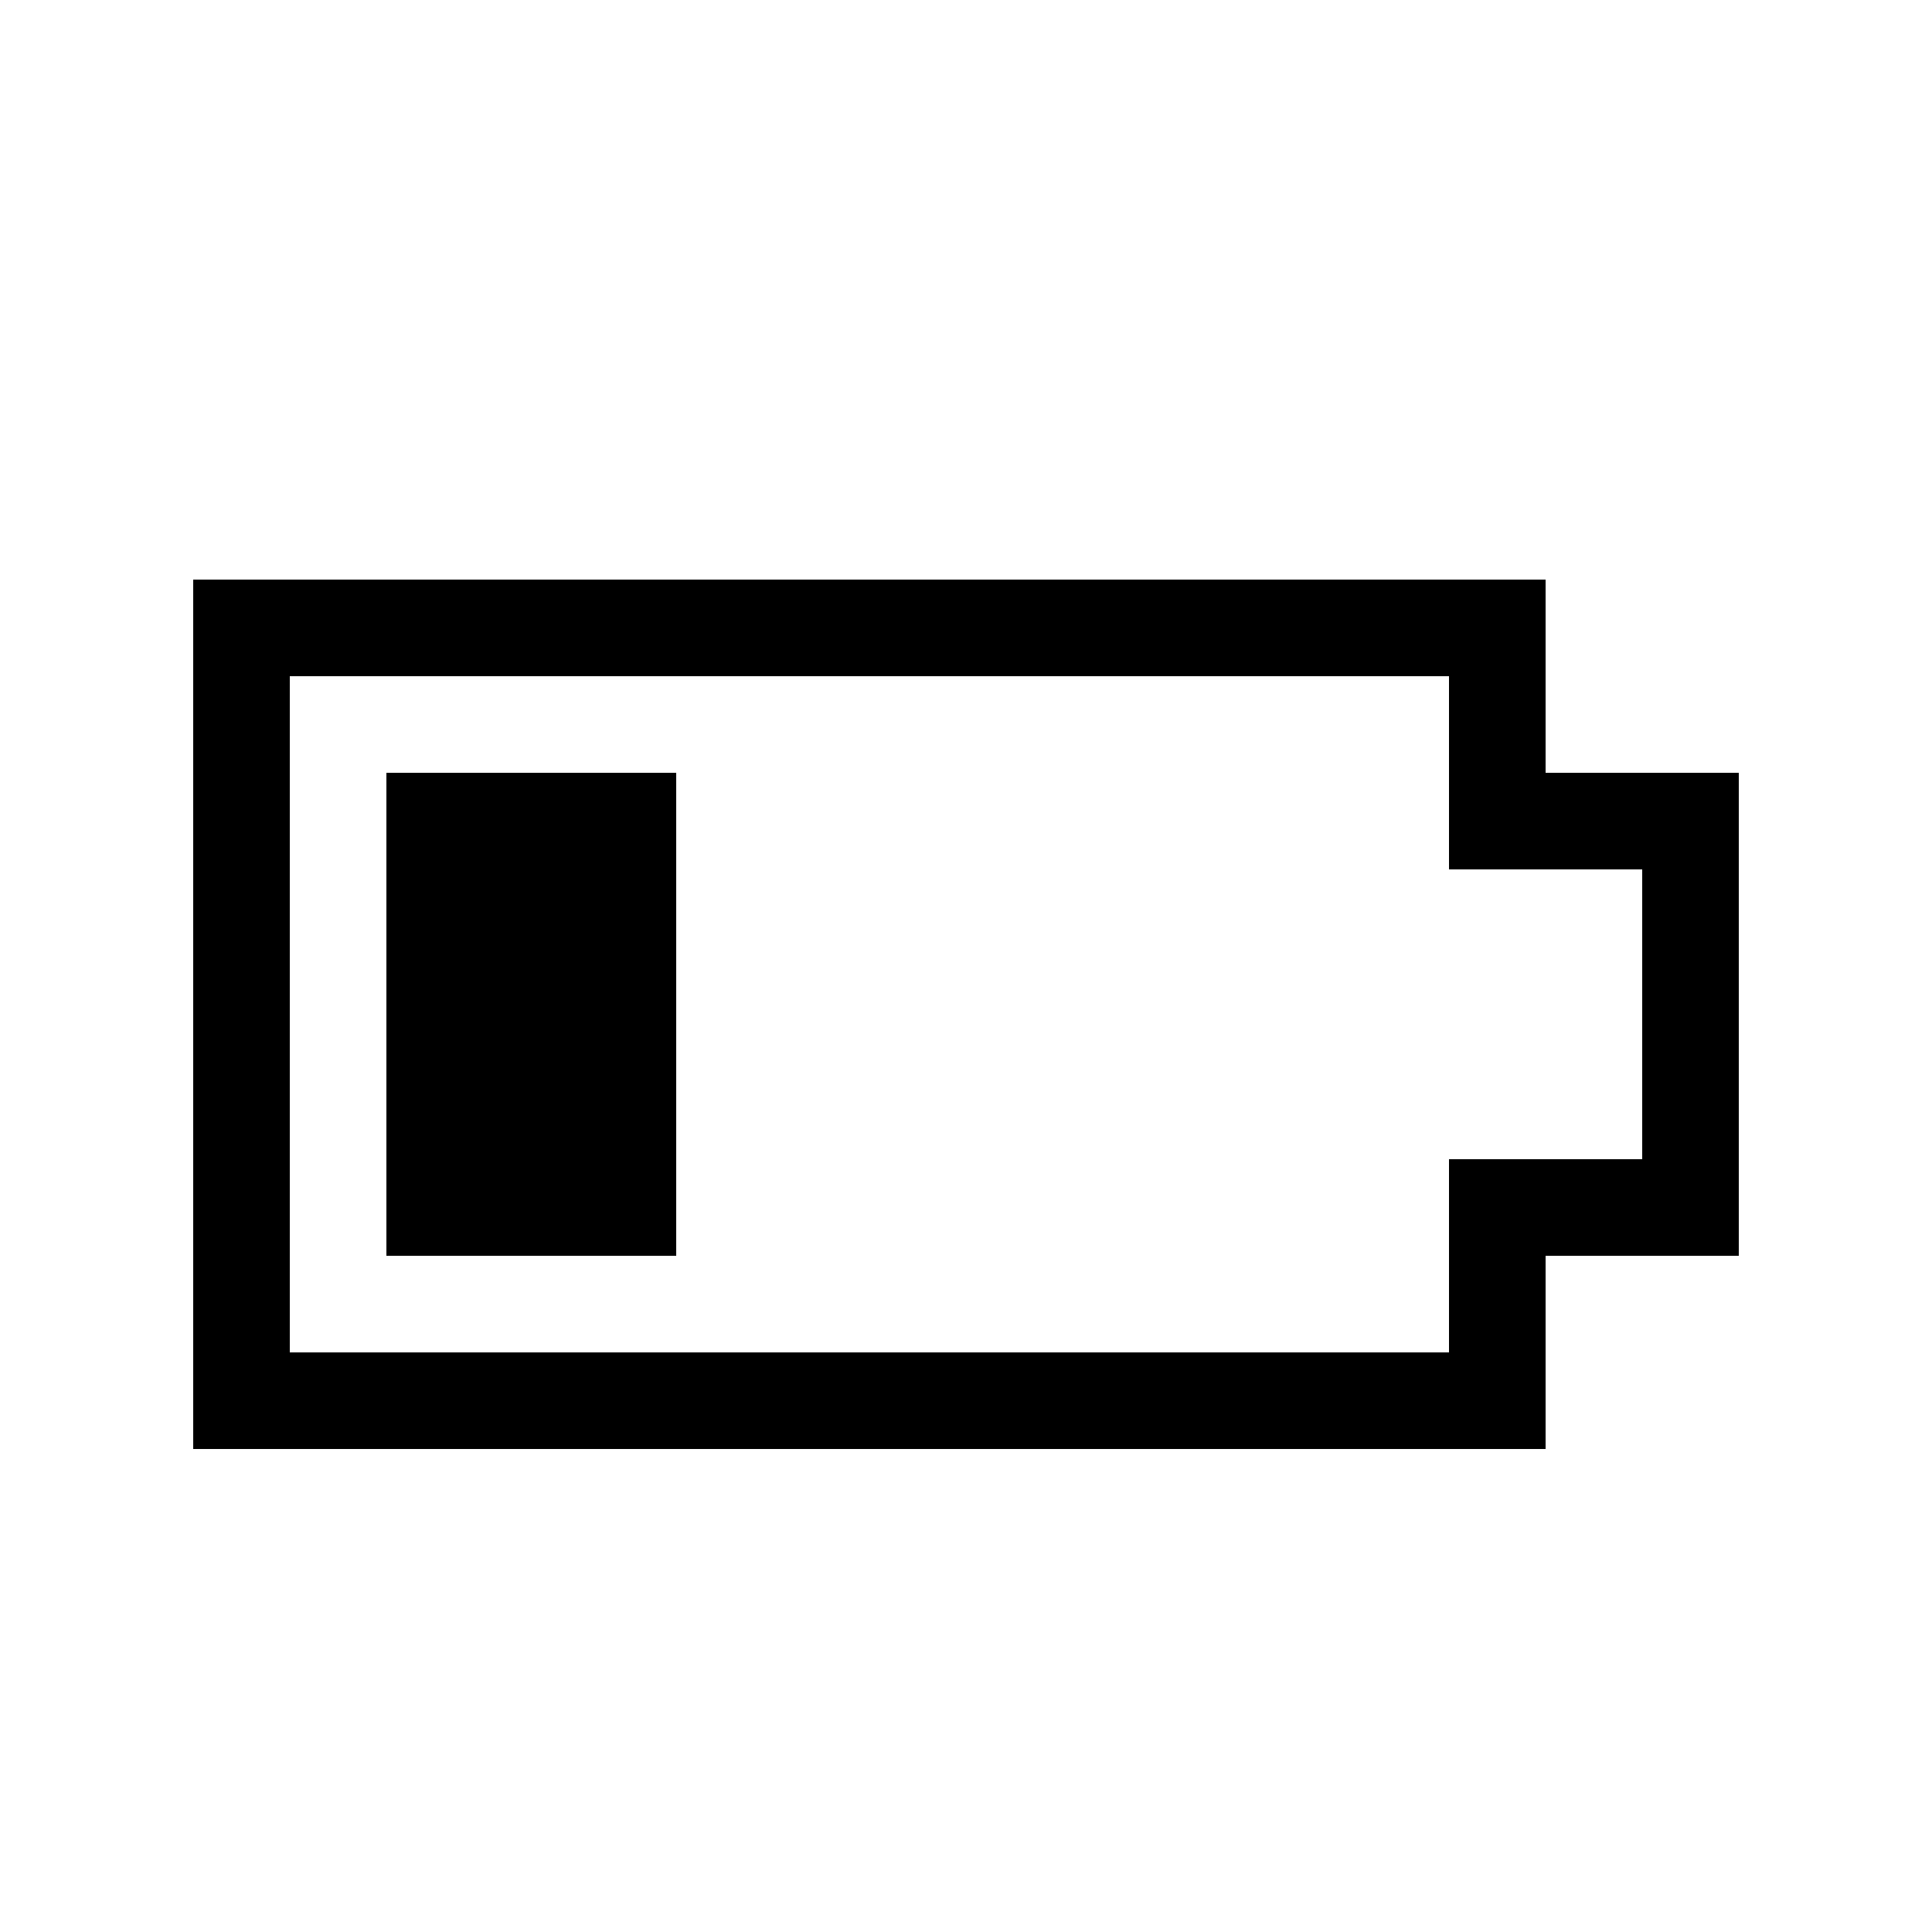
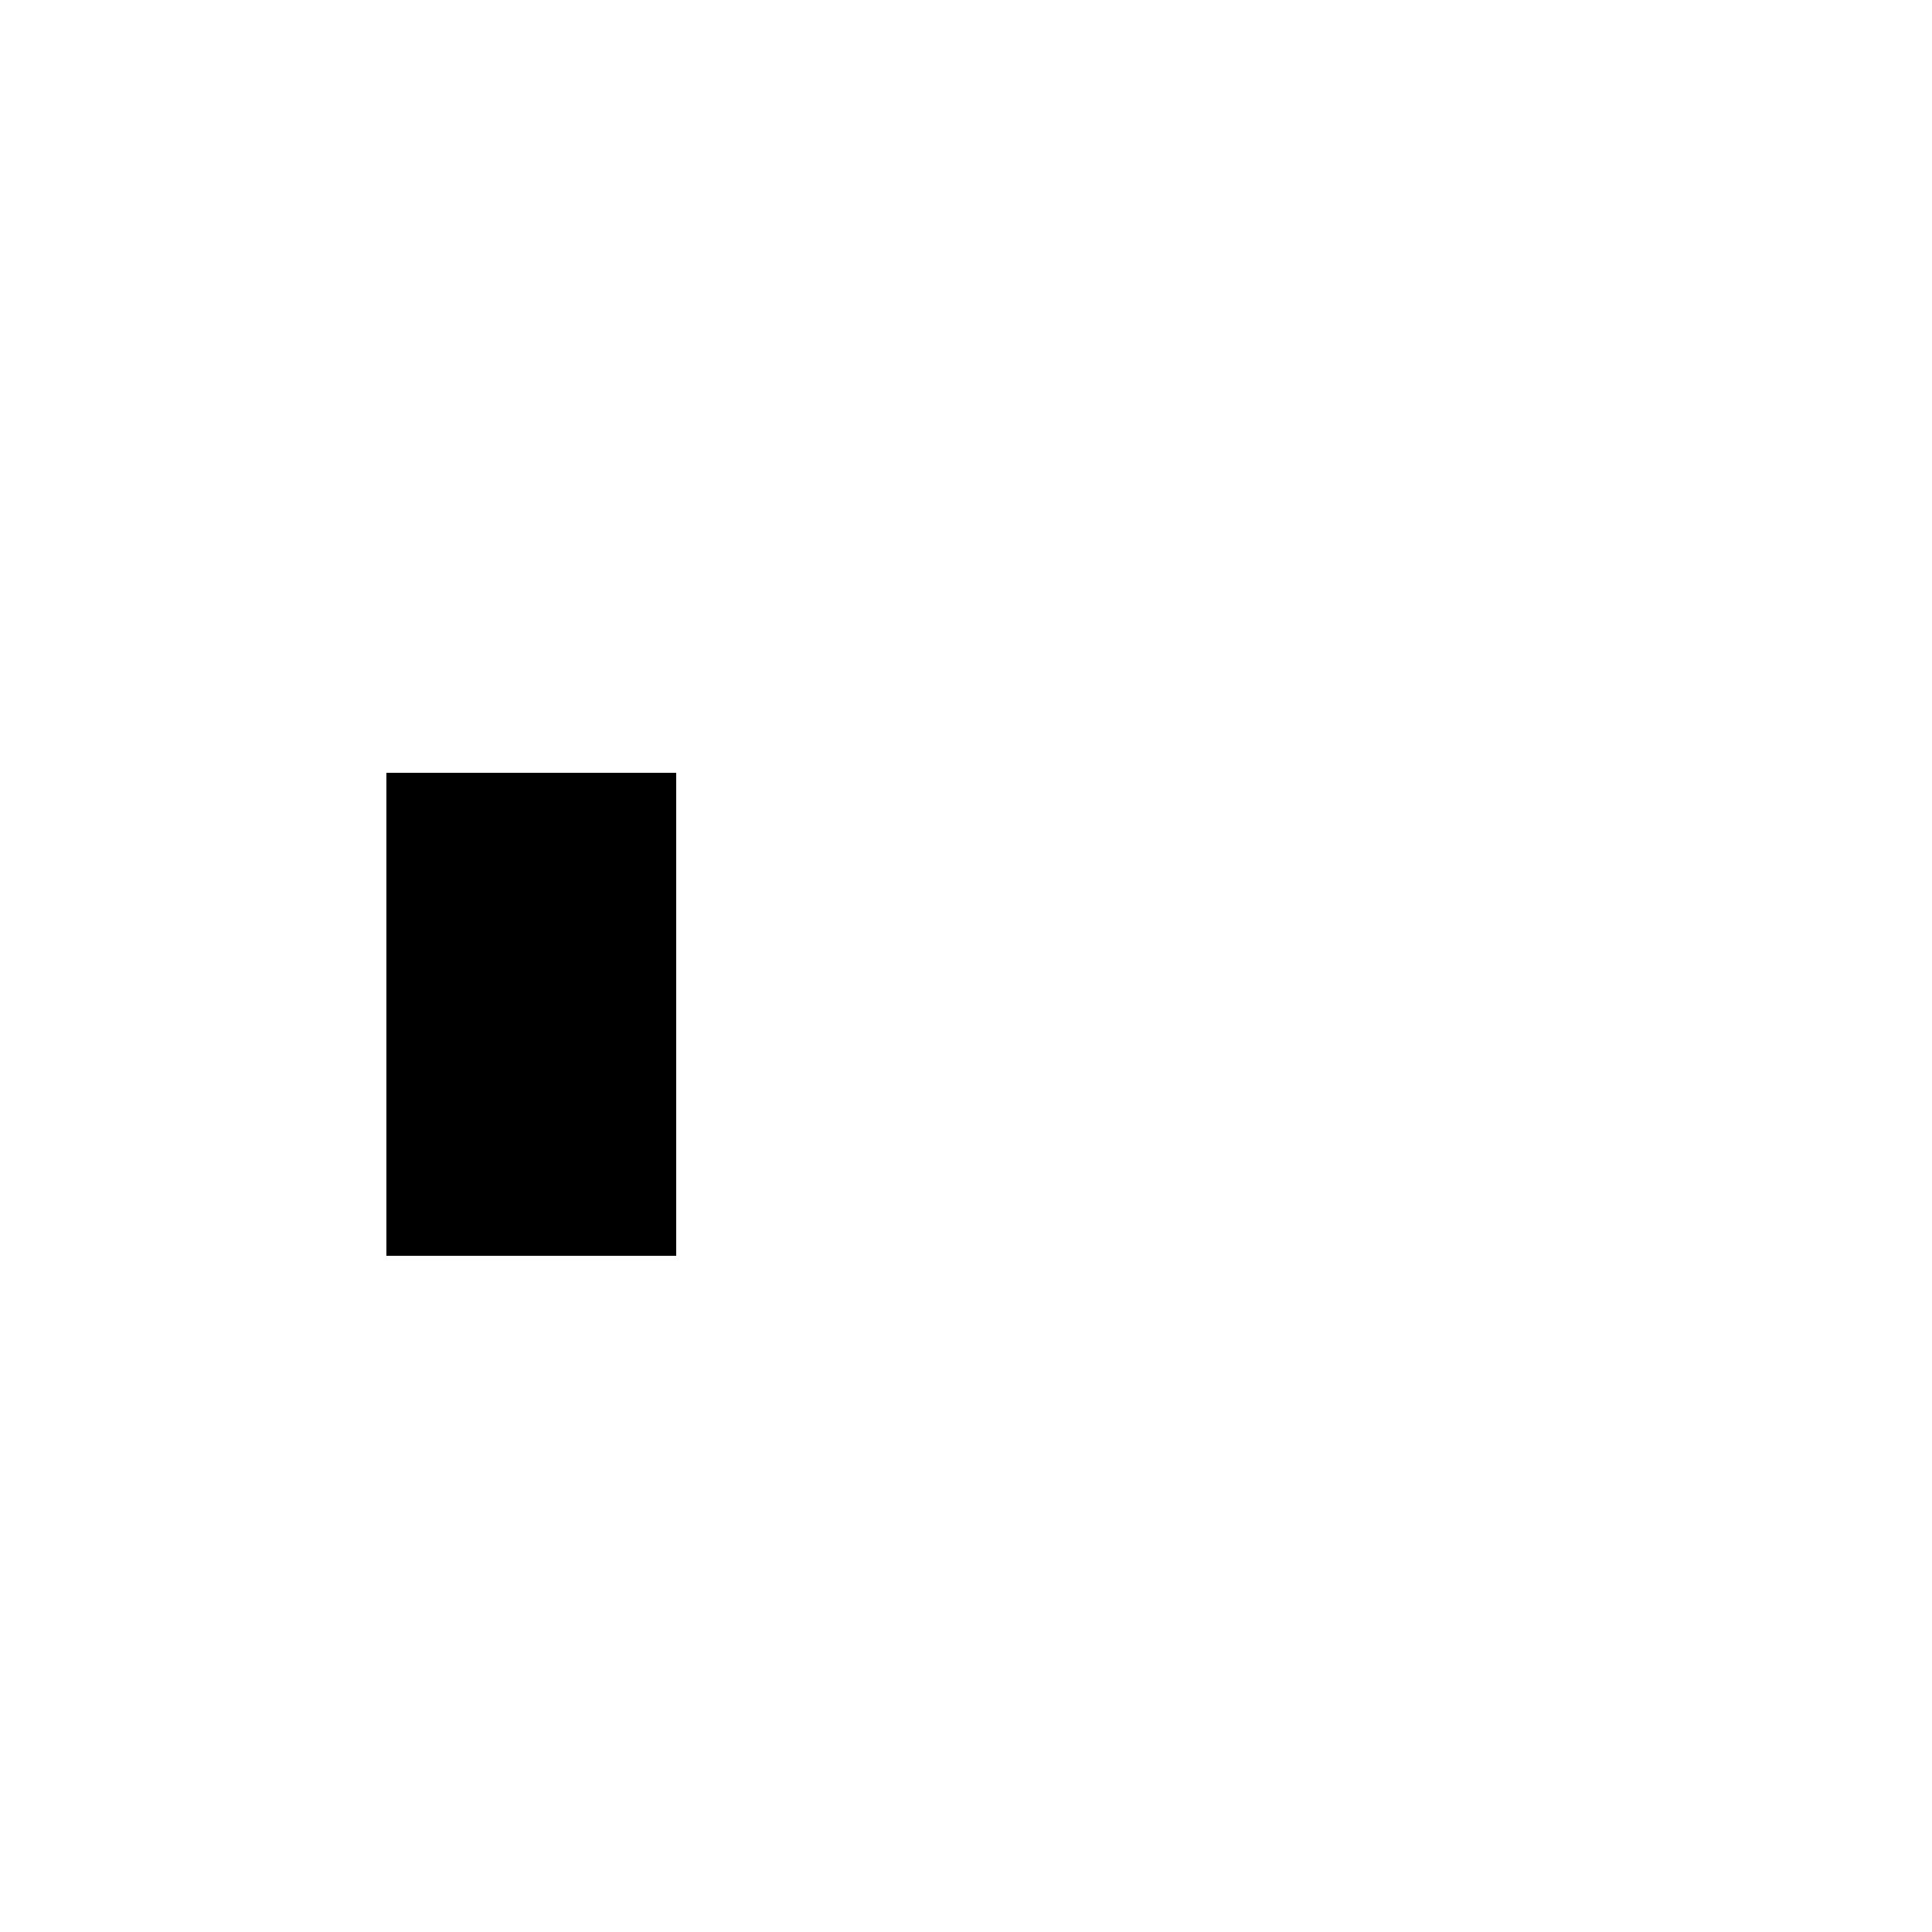
<svg xmlns="http://www.w3.org/2000/svg" width="20" height="20" viewBox="0 0 20 20" fill="none">
  <g id="battery-low">
    <g id="Frame">
-       <path id="Vector" d="M2.5 14.5V7.5V6.5H15.5V8.5H17.5V12.5H15.5V14.5H2.5Z" stroke="black" />
      <rect id="Rectangle" x="4" y="8" width="3" height="5" fill="black" />
    </g>
  </g>
</svg>